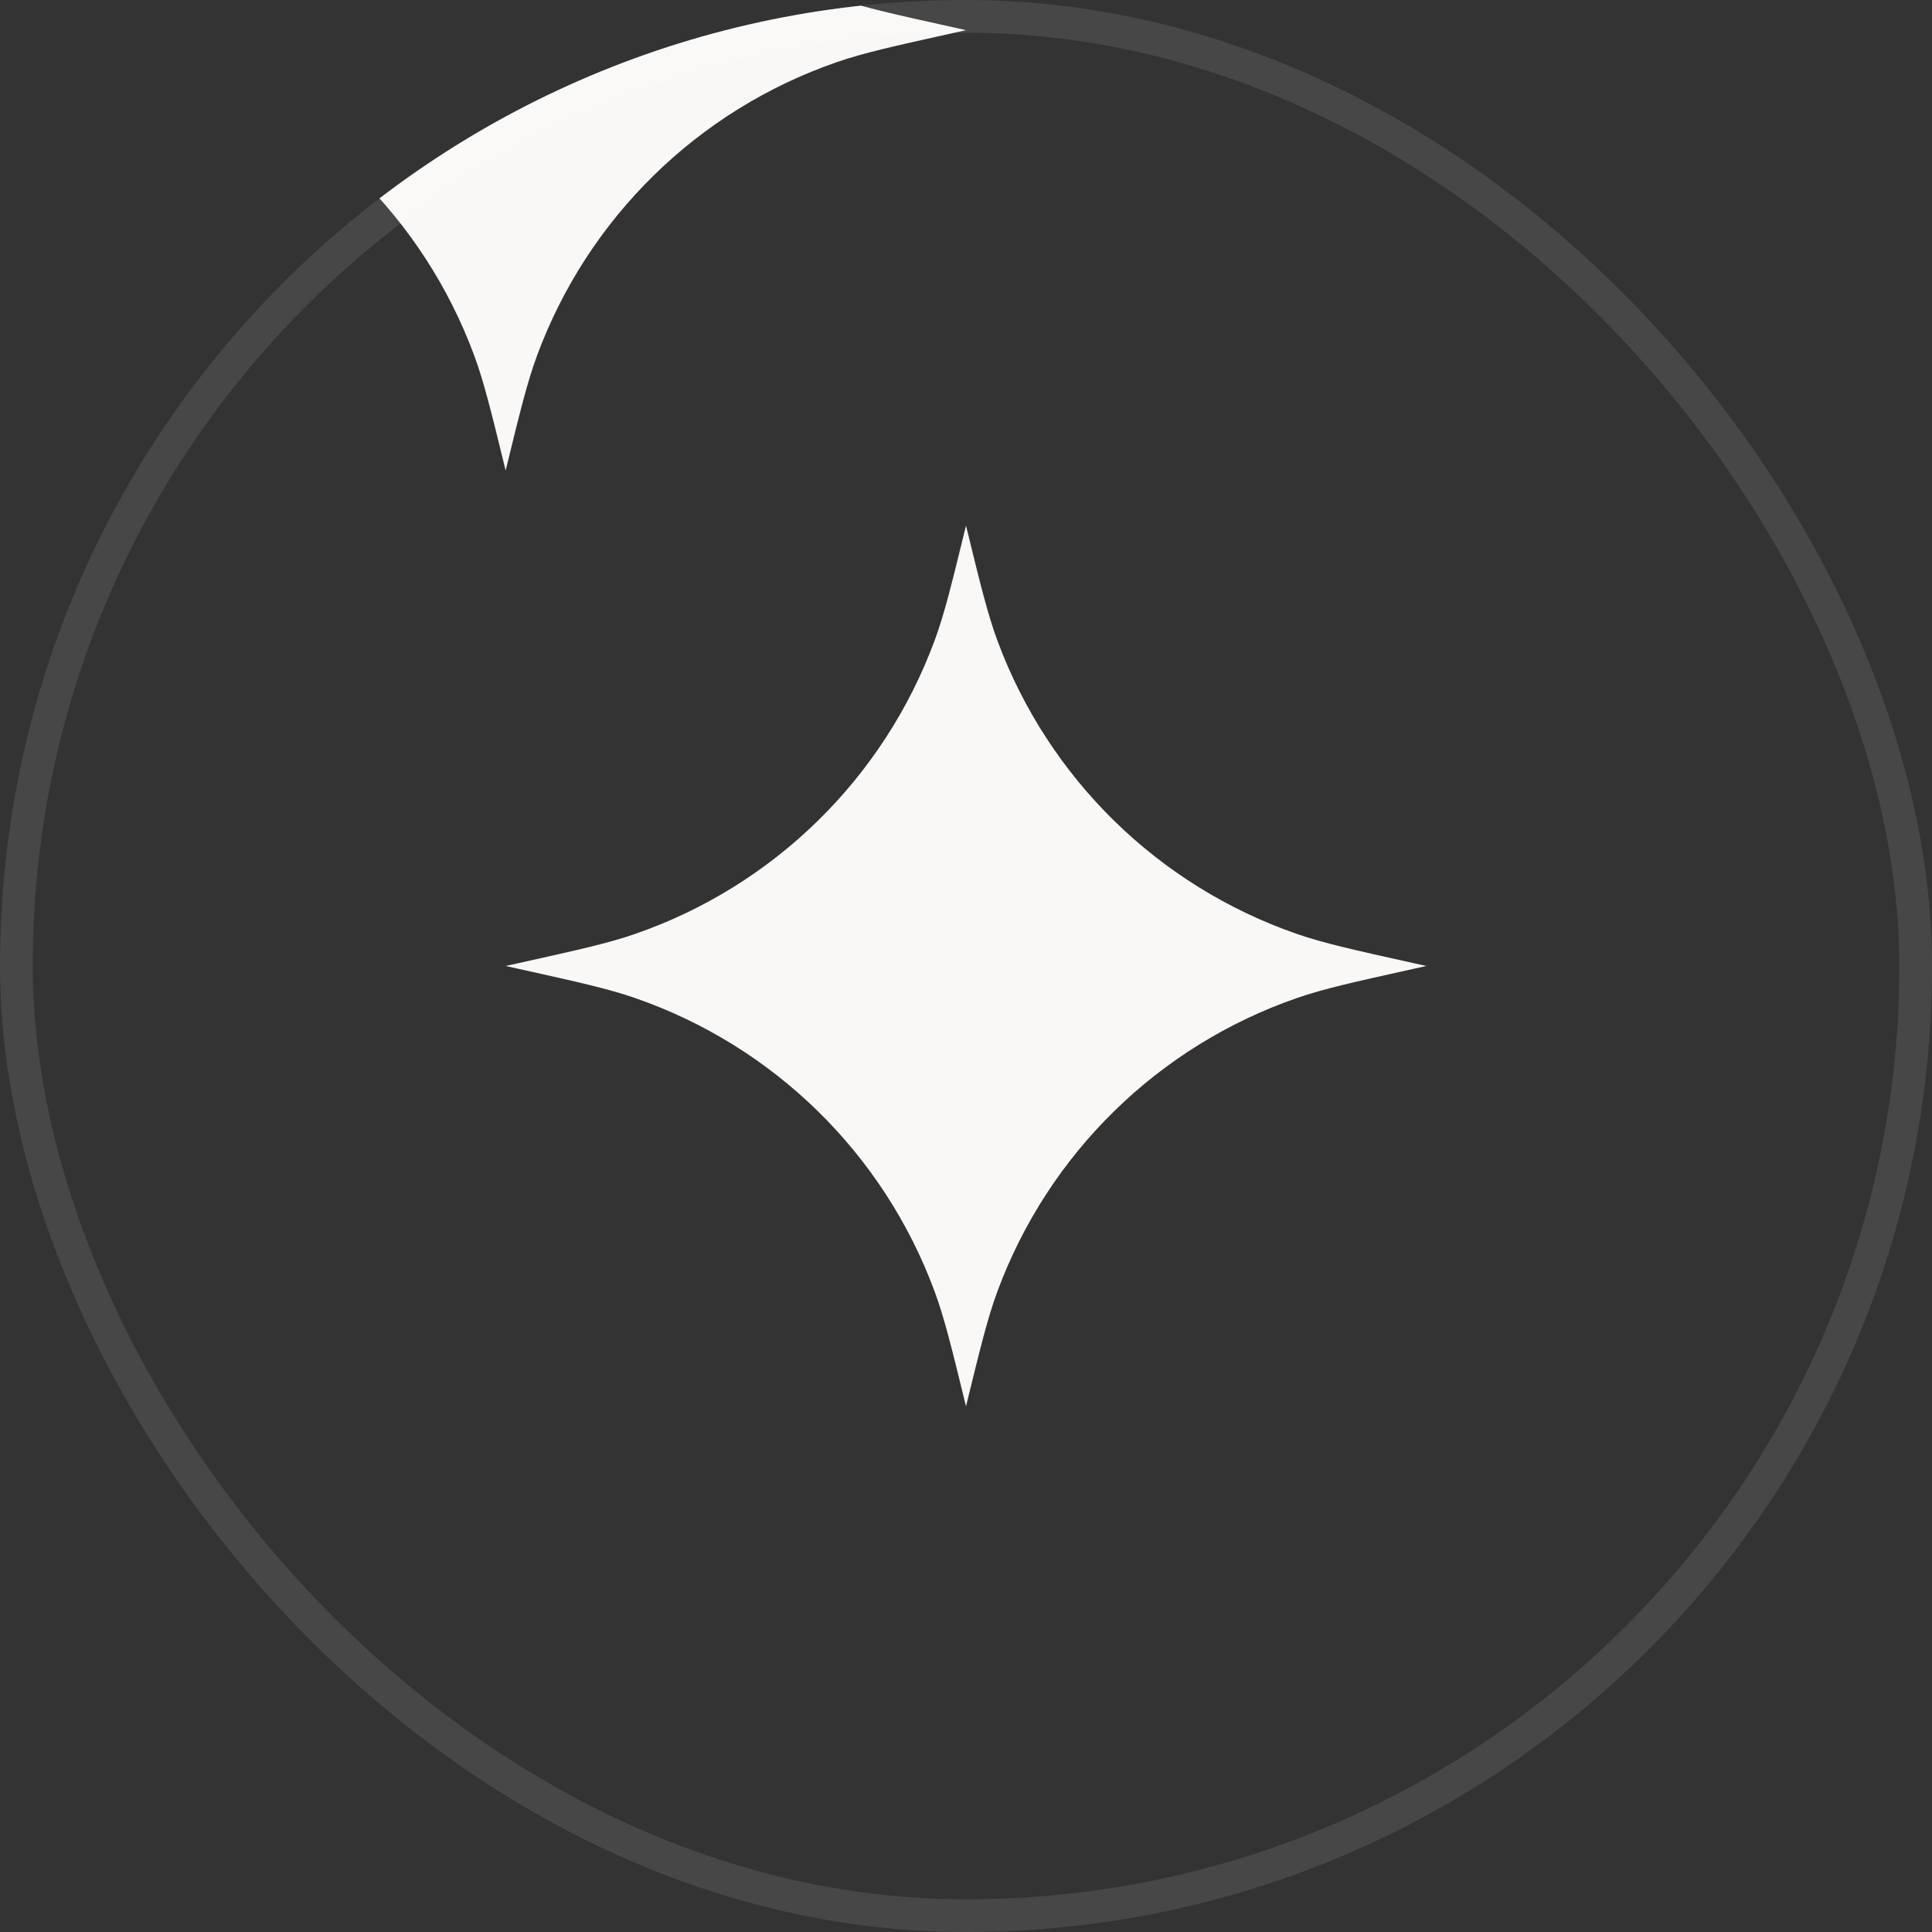
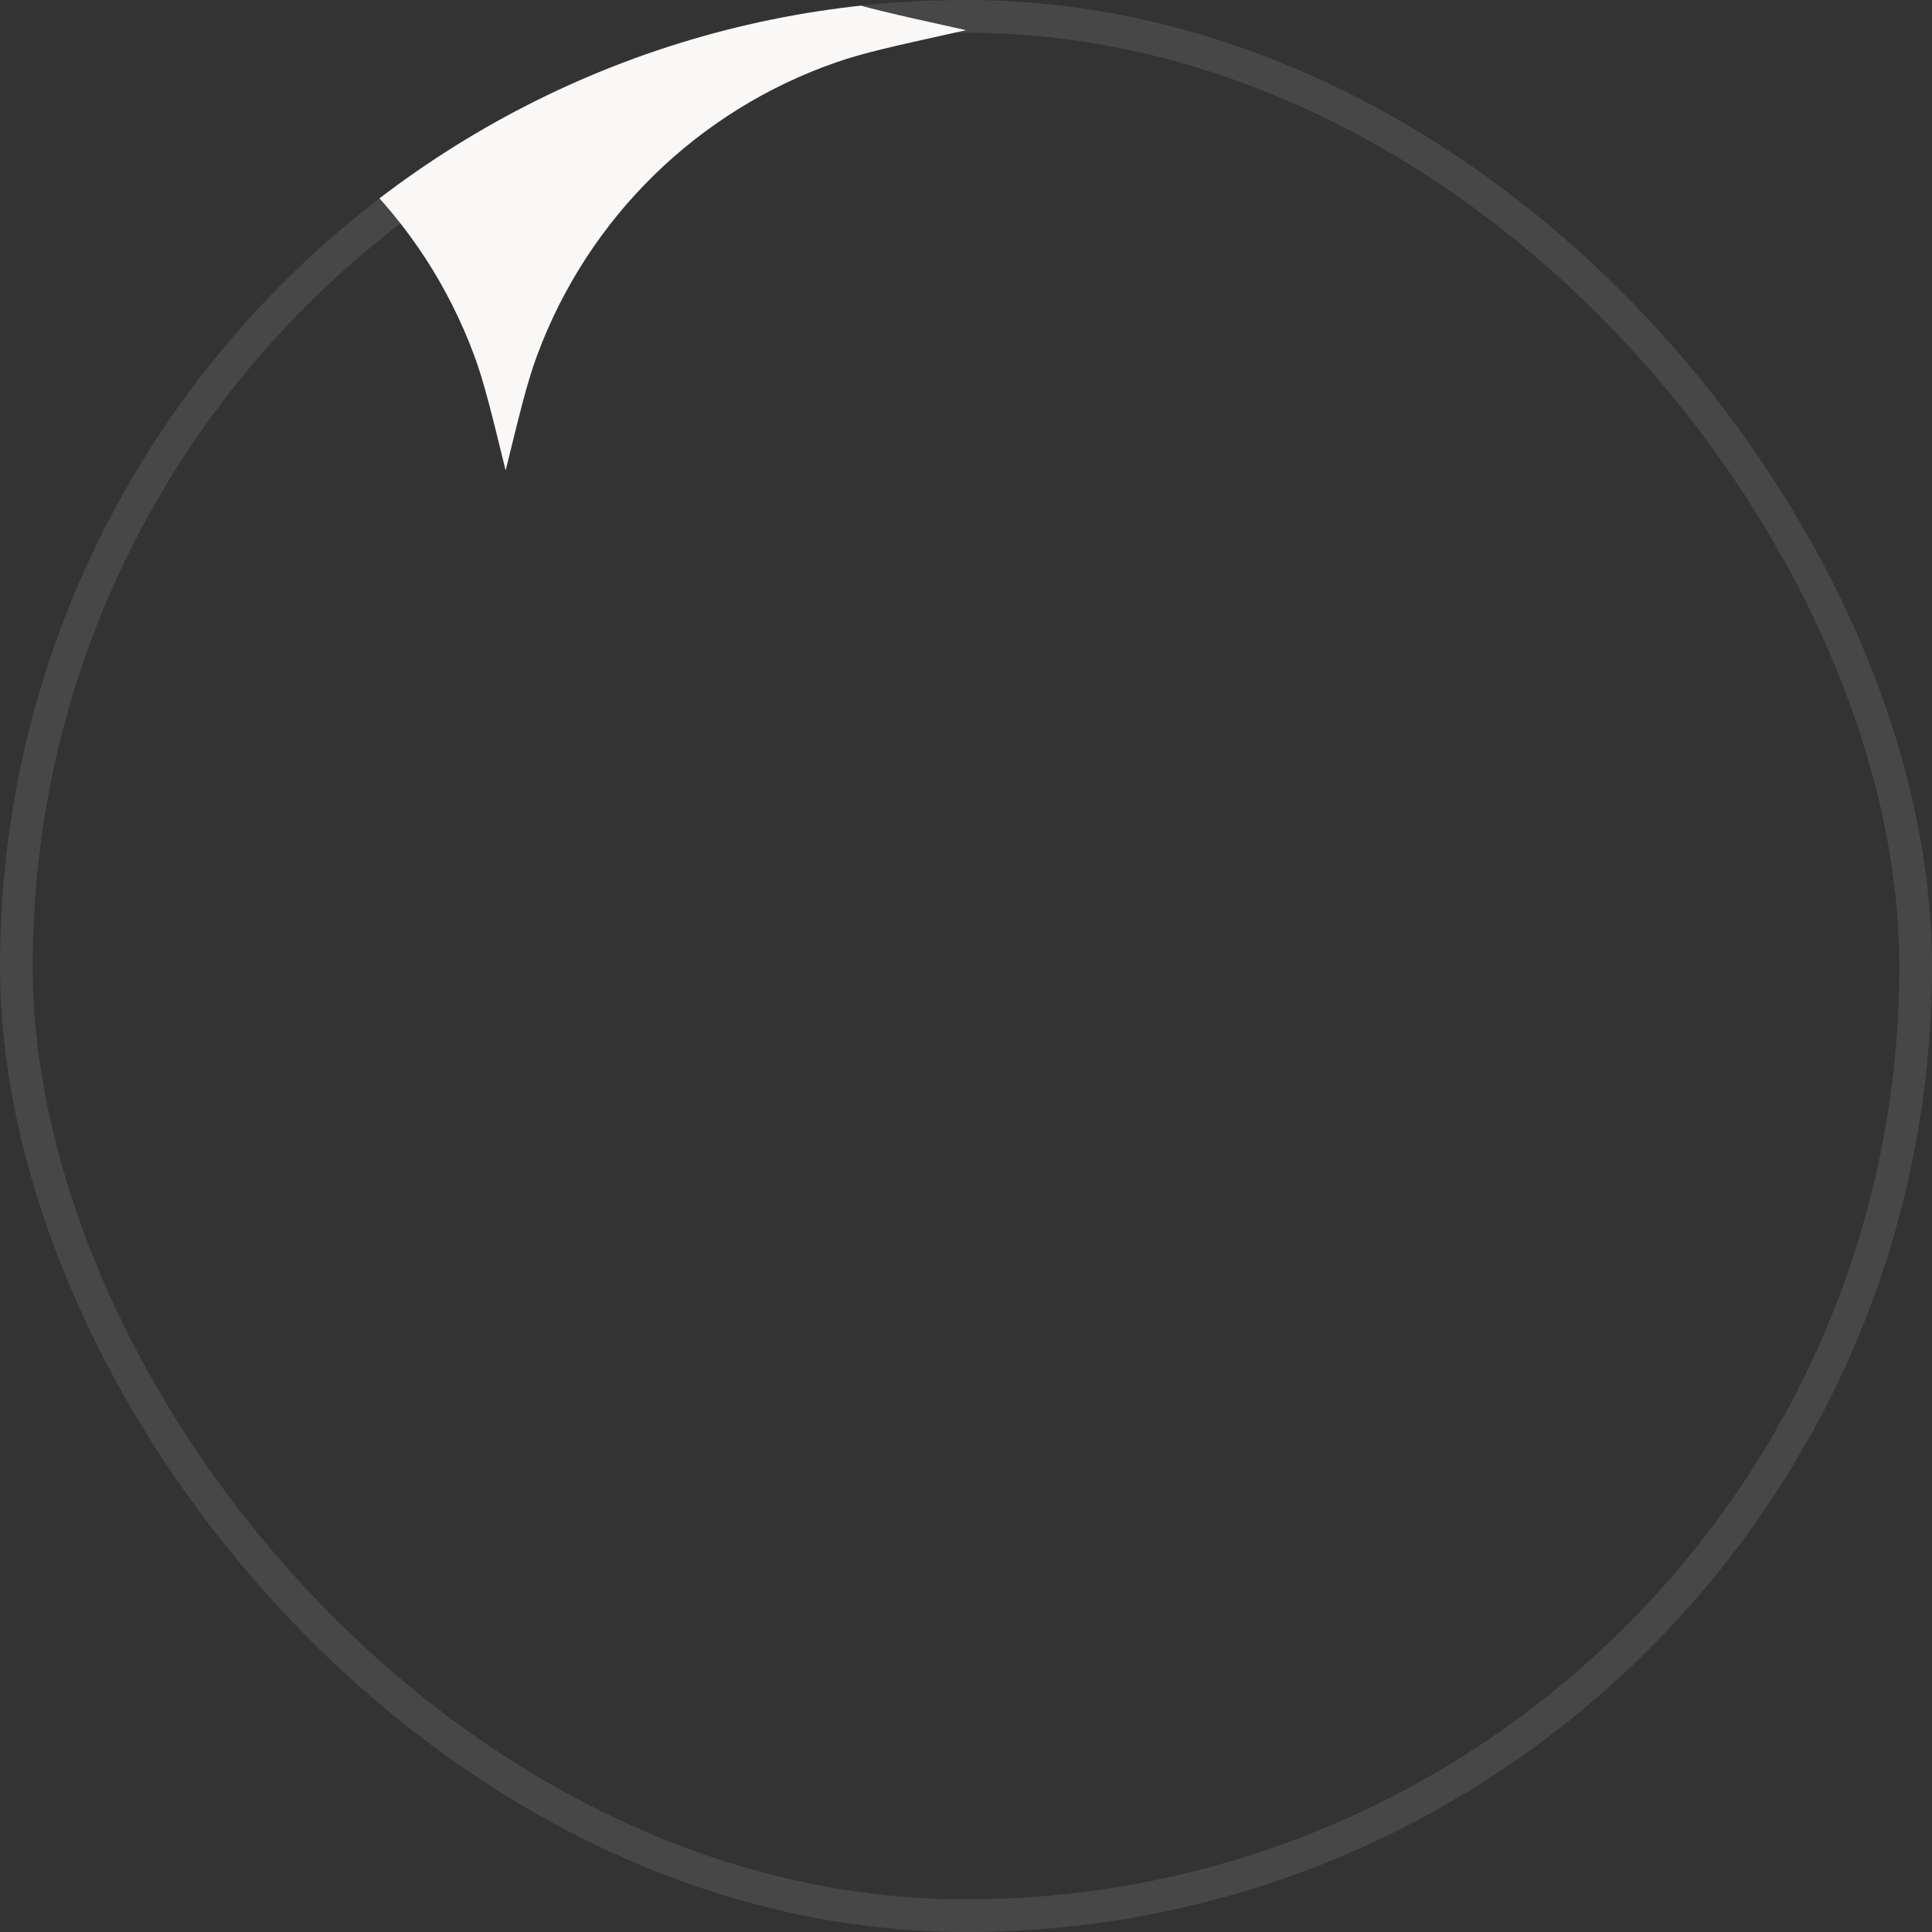
<svg xmlns="http://www.w3.org/2000/svg" width="64" height="64" viewBox="0 0 64 64" fill="none">
  <rect x="0" y="0" width="64" height="64" fill="#333333" stroke="none" />
  <g id="Logo">
    <g clip-path="url(#clip0_604_1344)">
-       <path id="Star 9" d="M32 17.412C32.479 19.371 32.718 20.35 33.043 21.227C34.731 25.785 38.371 29.349 42.965 30.939C43.849 31.245 44.833 31.463 46.801 31.9L47.25 31.999L46.801 32.099C44.833 32.535 43.849 32.754 42.965 33.06C38.371 34.65 34.731 38.213 33.043 42.772C32.718 43.649 32.479 44.628 32 46.586C31.521 44.628 31.282 43.649 30.957 42.772C29.269 38.213 25.628 34.65 21.035 33.06C20.151 32.754 19.167 32.535 17.199 32.099L16.75 31.999L17.199 31.9C19.167 31.463 20.151 31.245 21.035 30.939C25.628 29.349 29.269 25.785 30.957 21.227C31.282 20.35 31.521 19.371 32 17.412Z" fill="#FAF8F7" />
      <path id="Star 10" d="M16.75 -13.588C17.229 -11.63 17.468 -10.65 17.793 -9.773C19.481 -5.215 23.121 -1.652 27.715 -0.061C28.599 0.244 29.583 0.463 31.551 0.899L32 0.999L31.551 1.099C29.583 1.535 28.599 1.754 27.715 2.06C23.121 3.65 19.481 7.213 17.793 11.771C17.468 12.649 17.229 13.628 16.75 15.586C16.271 13.628 16.032 12.649 15.707 11.771C14.019 7.213 10.379 3.65 5.785 2.06C4.901 1.754 3.917 1.535 1.949 1.099L1.5 0.999L1.949 0.899C3.917 0.463 4.901 0.244 5.785 -0.061C10.379 -1.652 14.019 -5.215 15.707 -9.773C16.032 -10.65 16.271 -11.63 16.75 -13.588Z" fill="#FAF8F7" />
    </g>
    <rect x="0.542" y="0.542" width="62.917" height="62.917" rx="31.458" stroke="white" stroke-opacity="0.1" stroke-width="1.083" />
  </g>
  <defs>
    <clipPath id="clip0_604_1344">
      <rect width="64" height="64" rx="32" fill="white" />
    </clipPath>
  </defs>
</svg>